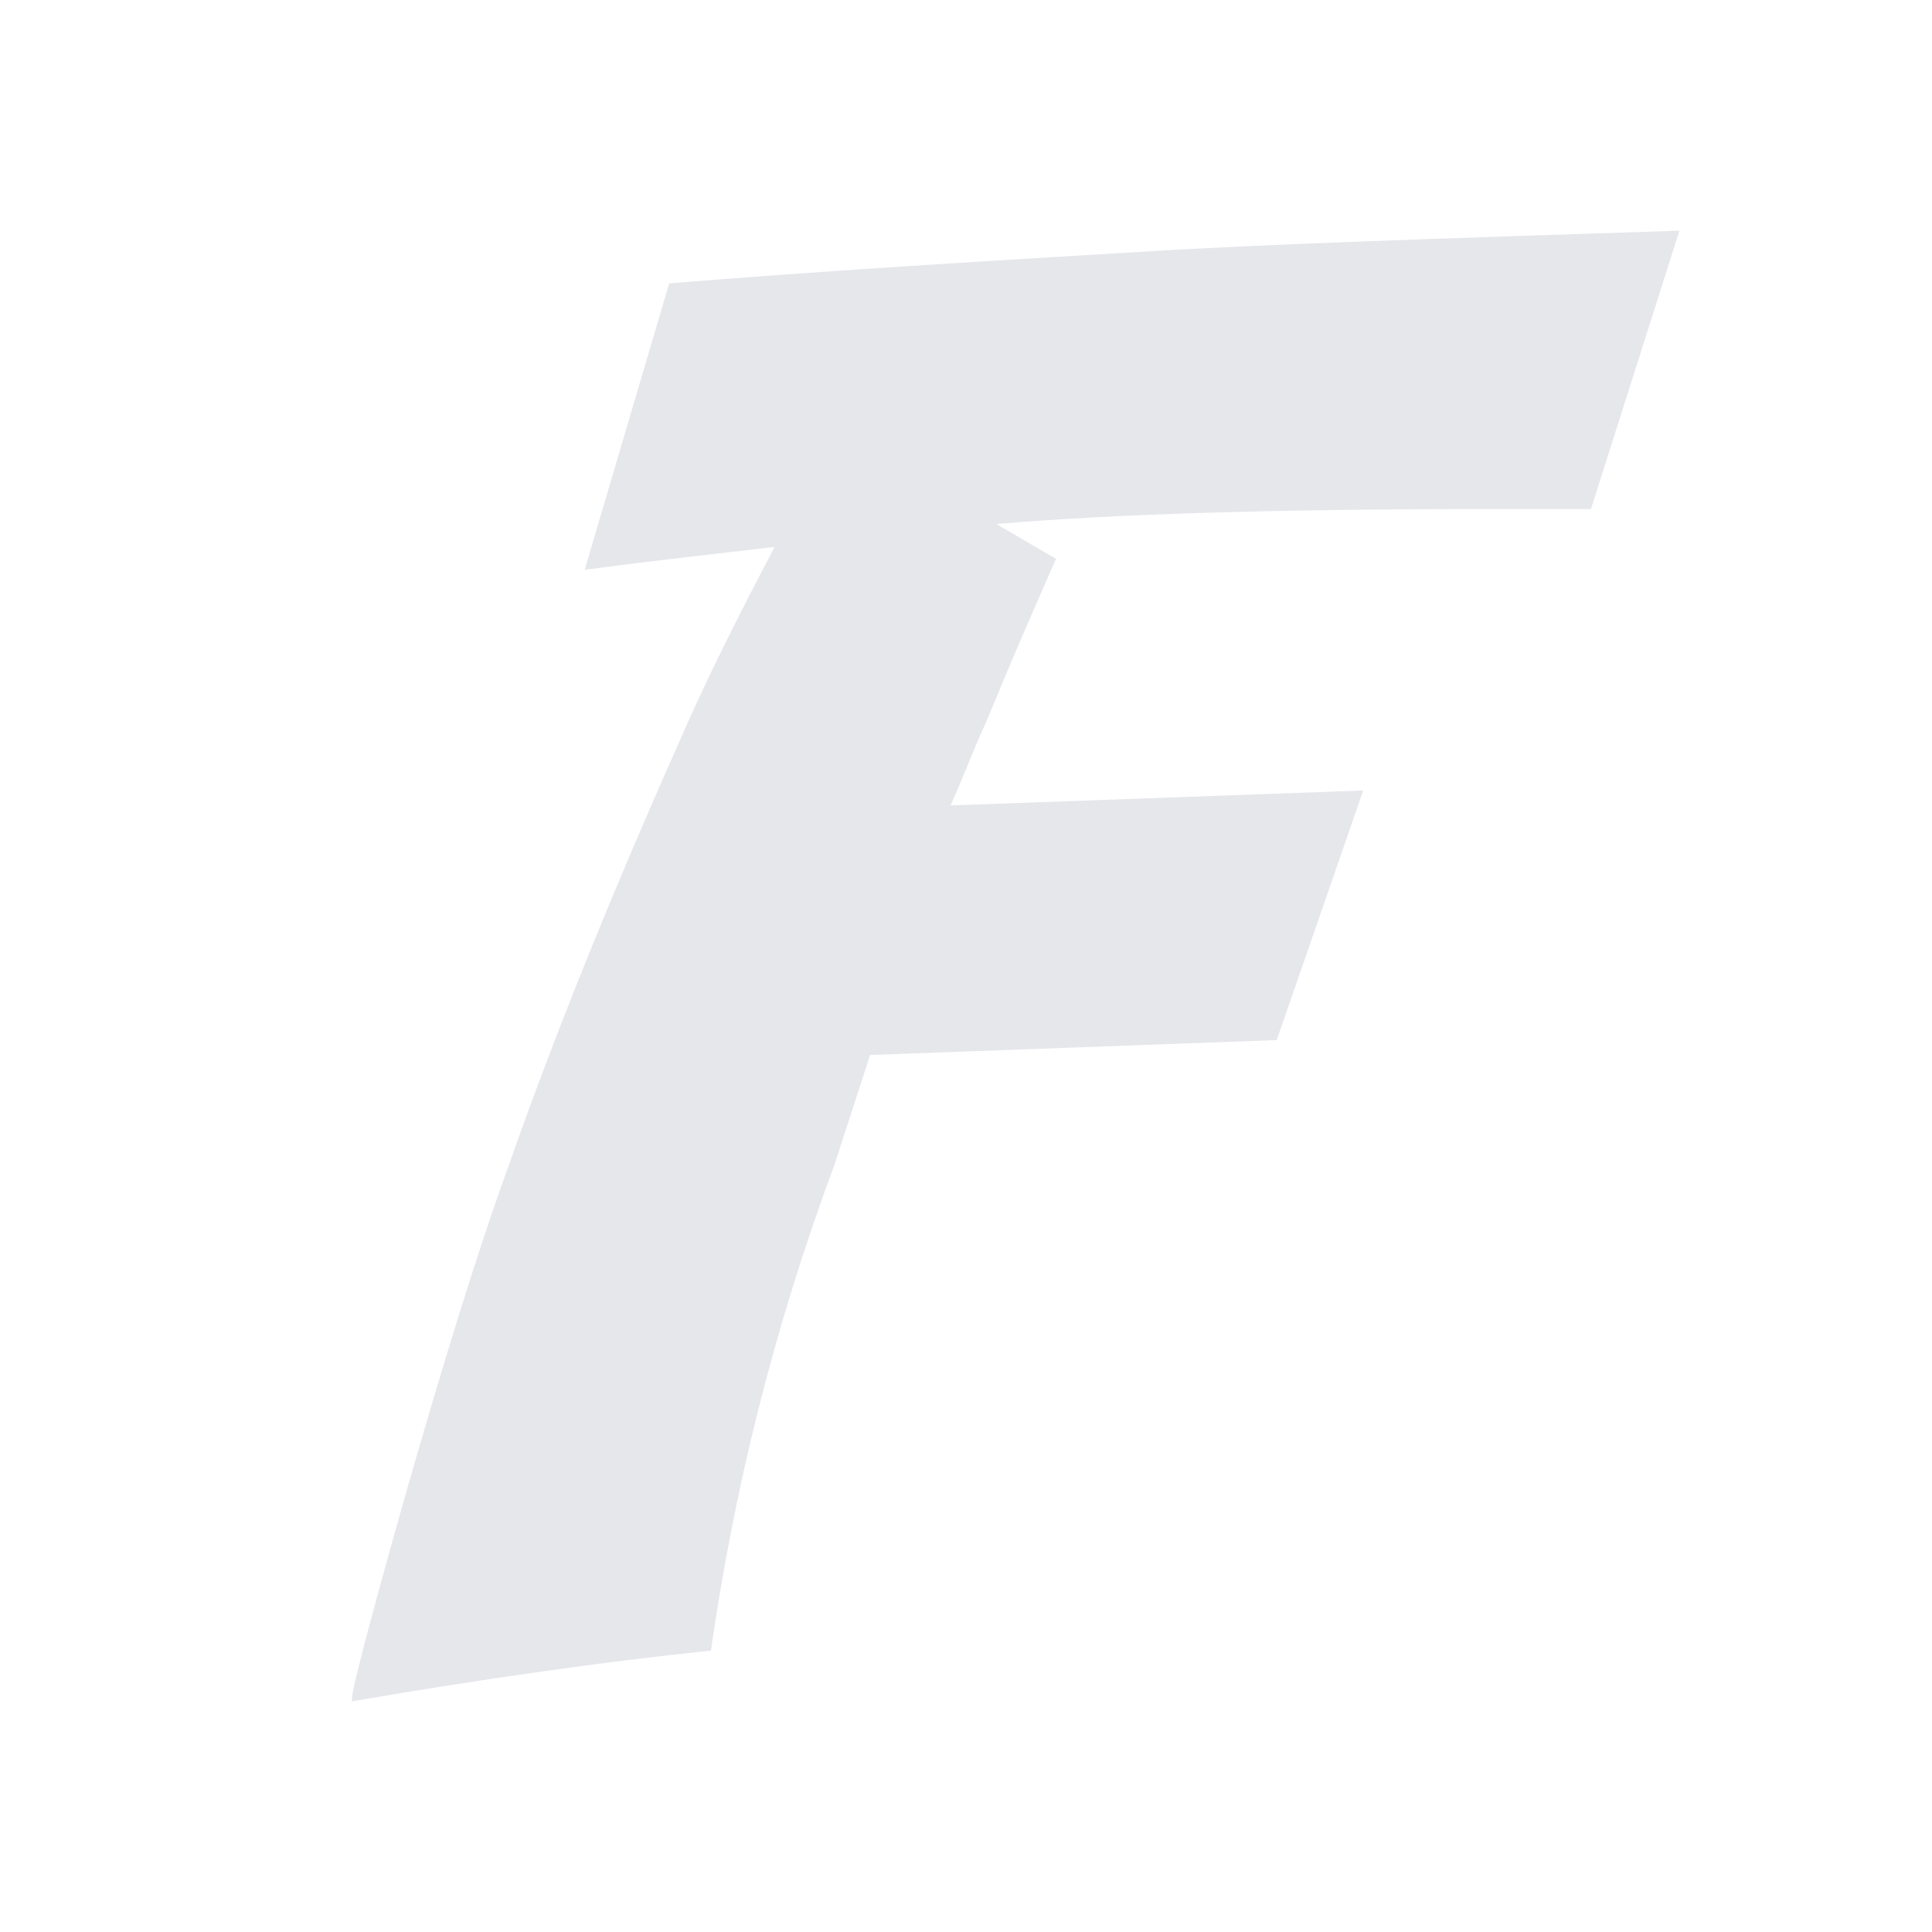
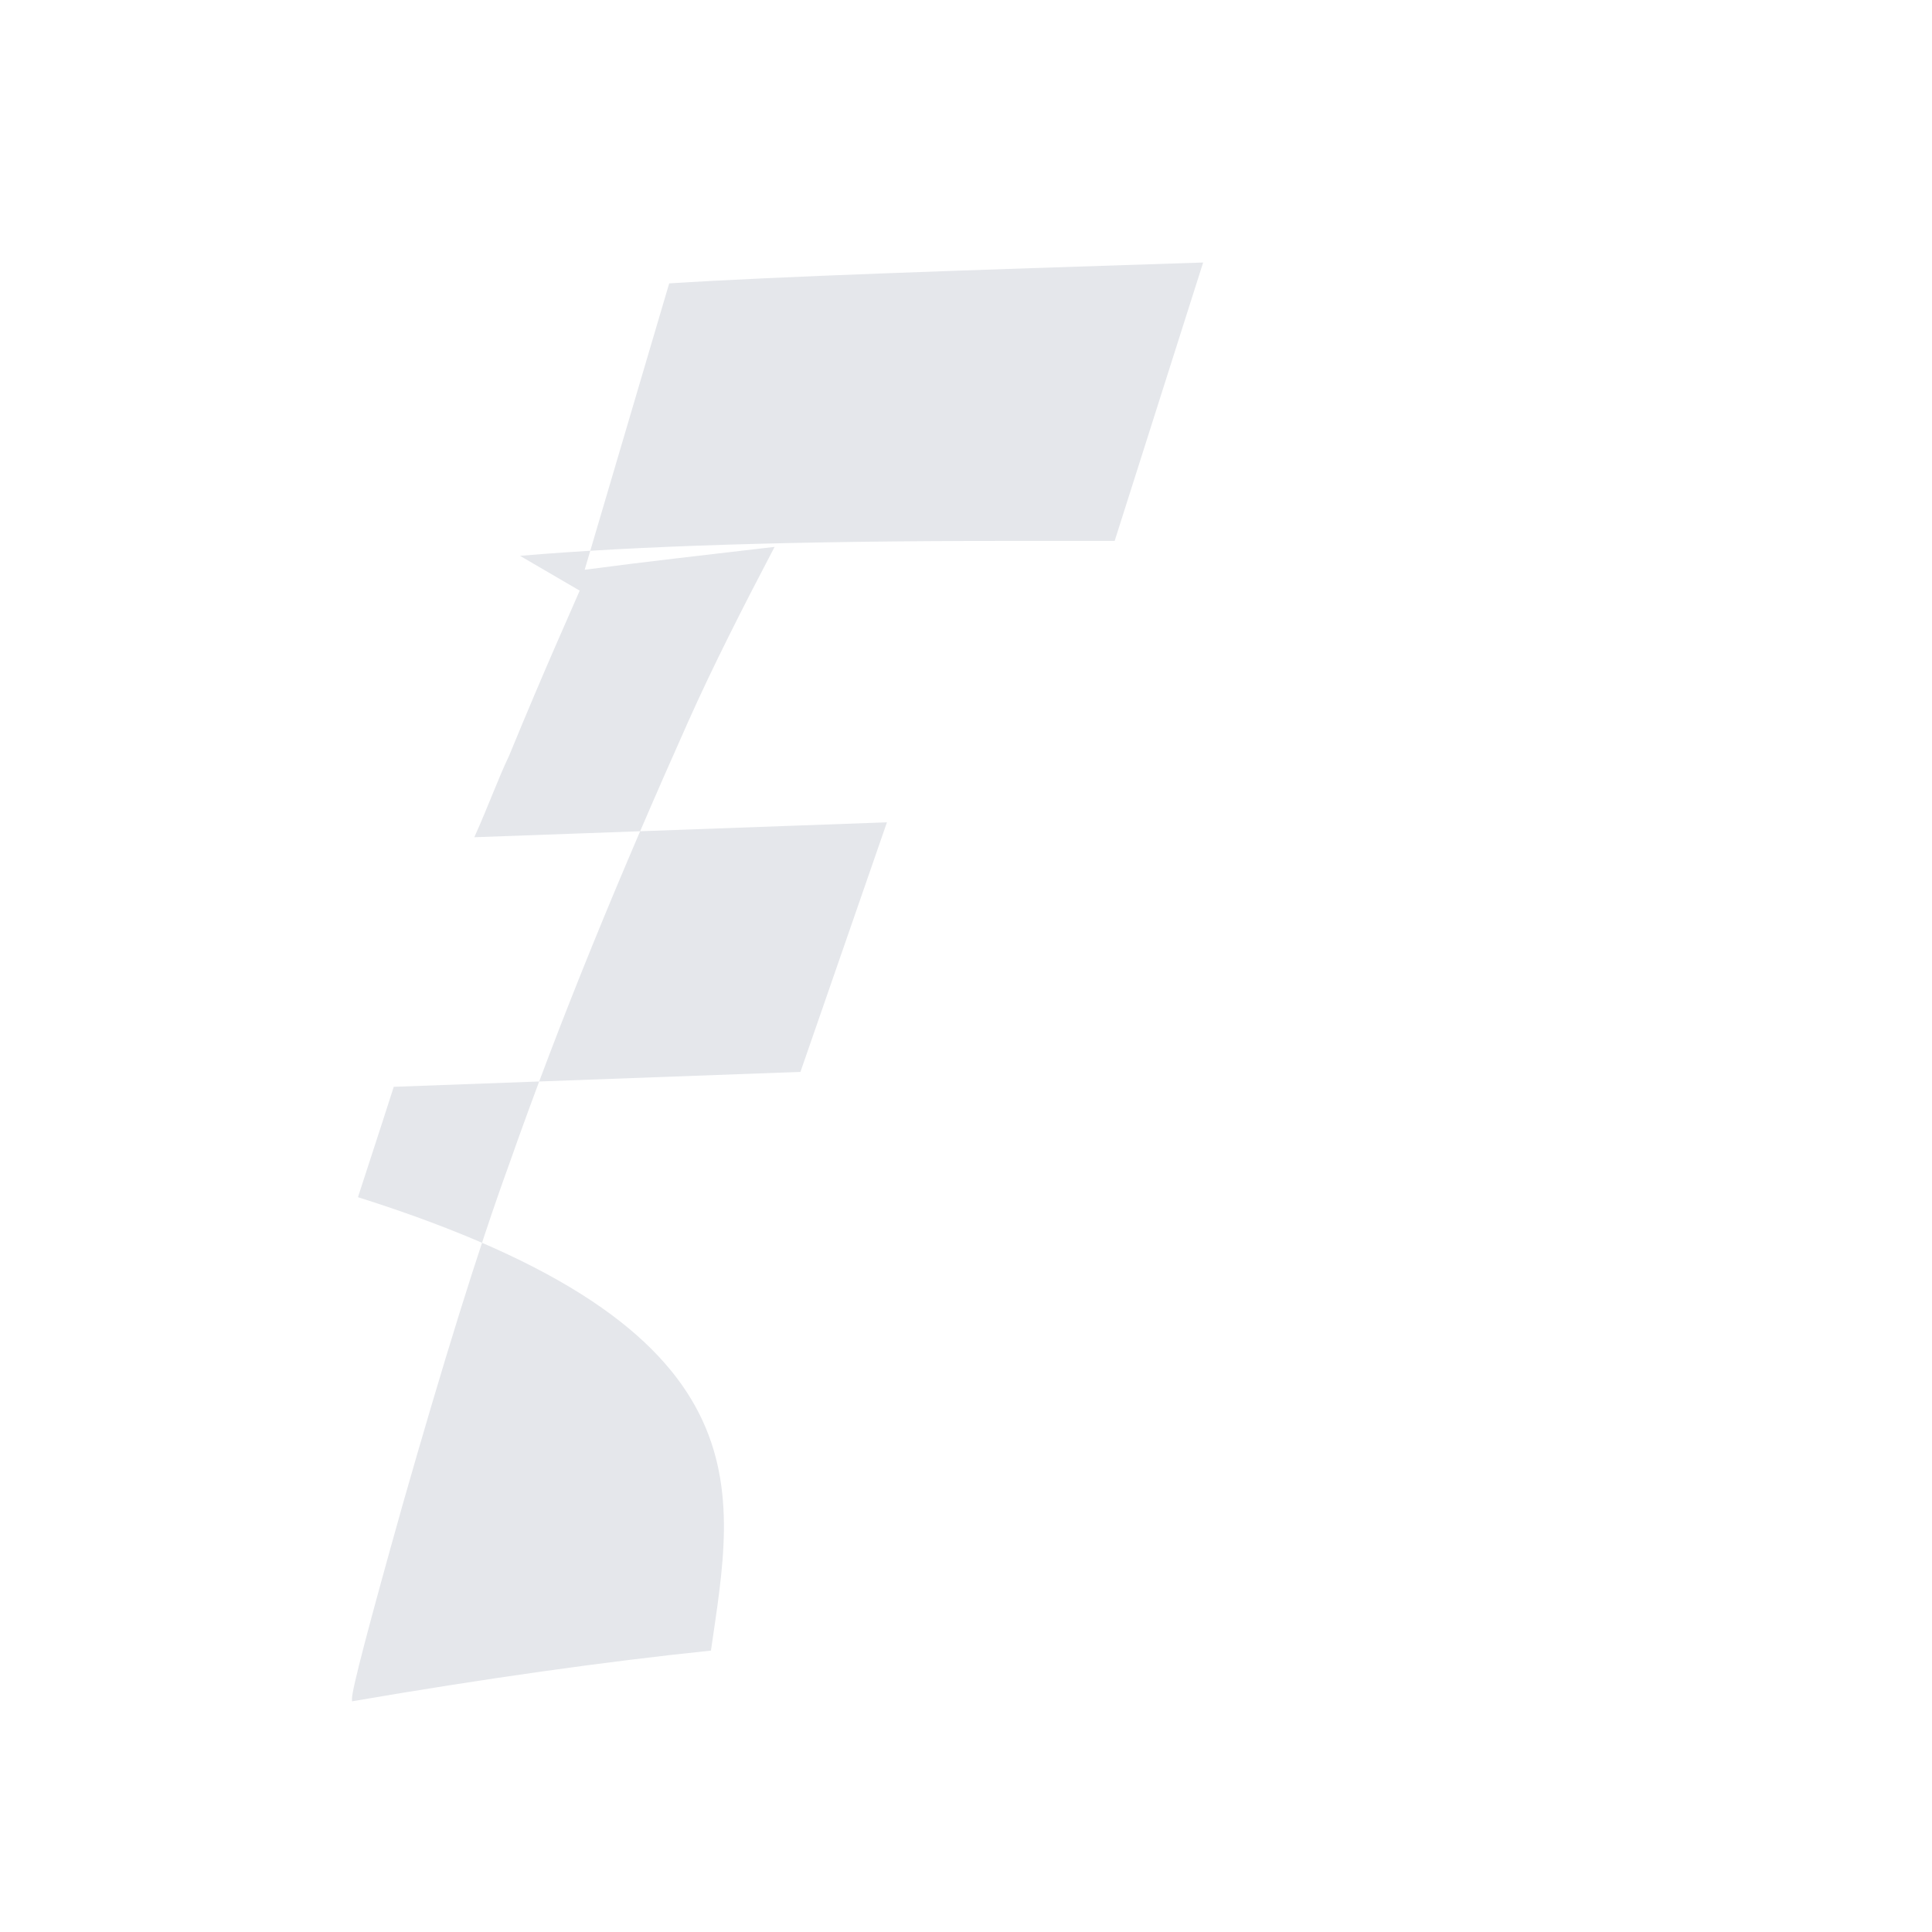
<svg xmlns="http://www.w3.org/2000/svg" version="1.1" id="Layer_1" x="0px" y="0px" viewBox="0 0 194.3 194.3" style="enable-background:new 0 0 194.3 194.3;" xml:space="preserve">
  <style type="text/css">
	.st0{fill:#E5E7EB;}
</style>
  <g>
-     <path class="st0" d="M71.5,166c-10.6,1.1-22.7,2.8-36.1,5.1v-0.3c0-0.9,1.7-7.4,5.1-19.5c4-14,7.5-25.4,10.7-34.2   c5.2-14.8,11.3-29.5,18-44.5c2.5-5.6,5.5-11.5,8.7-17.6c-6.8,0.8-13.1,1.5-19.1,2.3l8.5-28.8c13.4-1.1,29.2-2.1,47.9-3.2   c11-0.7,29-1.3,53.7-2.1l-8.9,28h-11.1c-20.8,0-37,0.5-48.7,1.5l6,3.5c-0.9,2.1-3.4,7.6-7.1,16.6c-1.1,2.3-2.1,5.1-3.5,8.2   l41.5-1.5l-8.7,25.1l-40.9,1.5c-1.5,4.7-2.7,8.3-3.6,11.1C77.8,133.6,73.8,149.9,71.5,166z" />
+     <path class="st0" d="M71.5,166c-10.6,1.1-22.7,2.8-36.1,5.1v-0.3c0-0.9,1.7-7.4,5.1-19.5c4-14,7.5-25.4,10.7-34.2   c5.2-14.8,11.3-29.5,18-44.5c2.5-5.6,5.5-11.5,8.7-17.6c-6.8,0.8-13.1,1.5-19.1,2.3l8.5-28.8c11-0.7,29-1.3,53.7-2.1l-8.9,28h-11.1c-20.8,0-37,0.5-48.7,1.5l6,3.5c-0.9,2.1-3.4,7.6-7.1,16.6c-1.1,2.3-2.1,5.1-3.5,8.2   l41.5-1.5l-8.7,25.1l-40.9,1.5c-1.5,4.7-2.7,8.3-3.6,11.1C77.8,133.6,73.8,149.9,71.5,166z" />
  </g>
</svg>